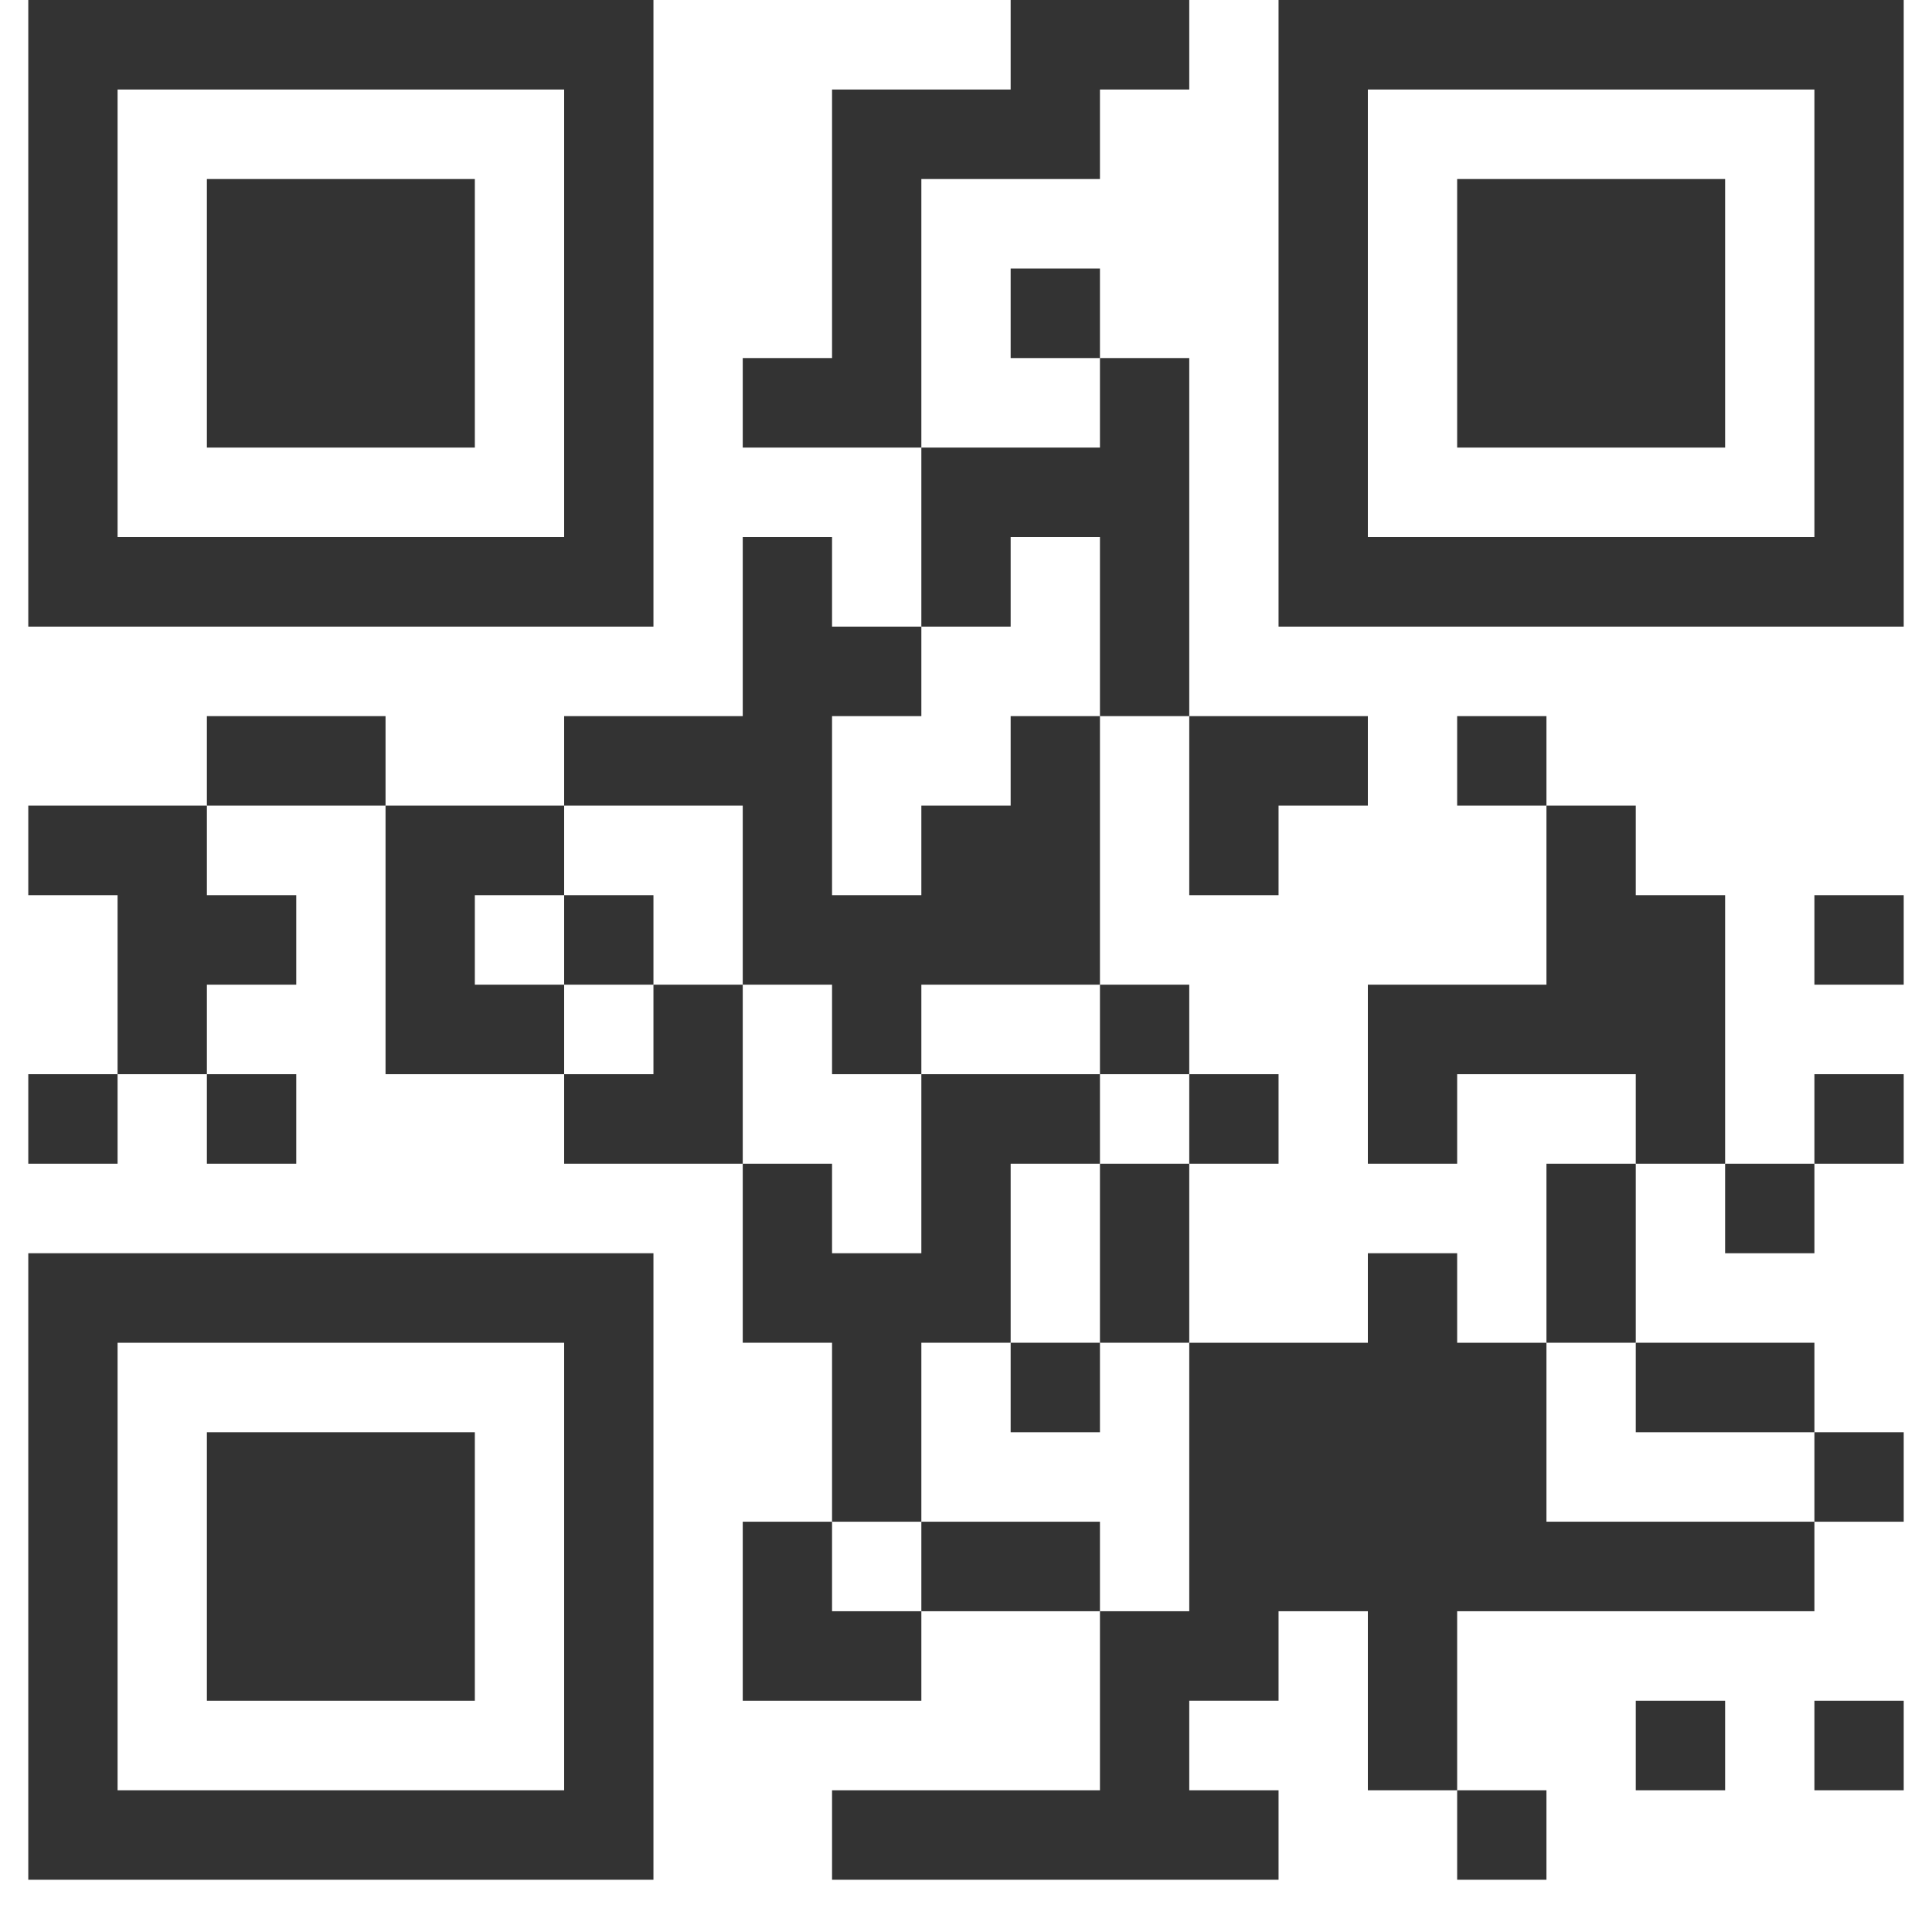
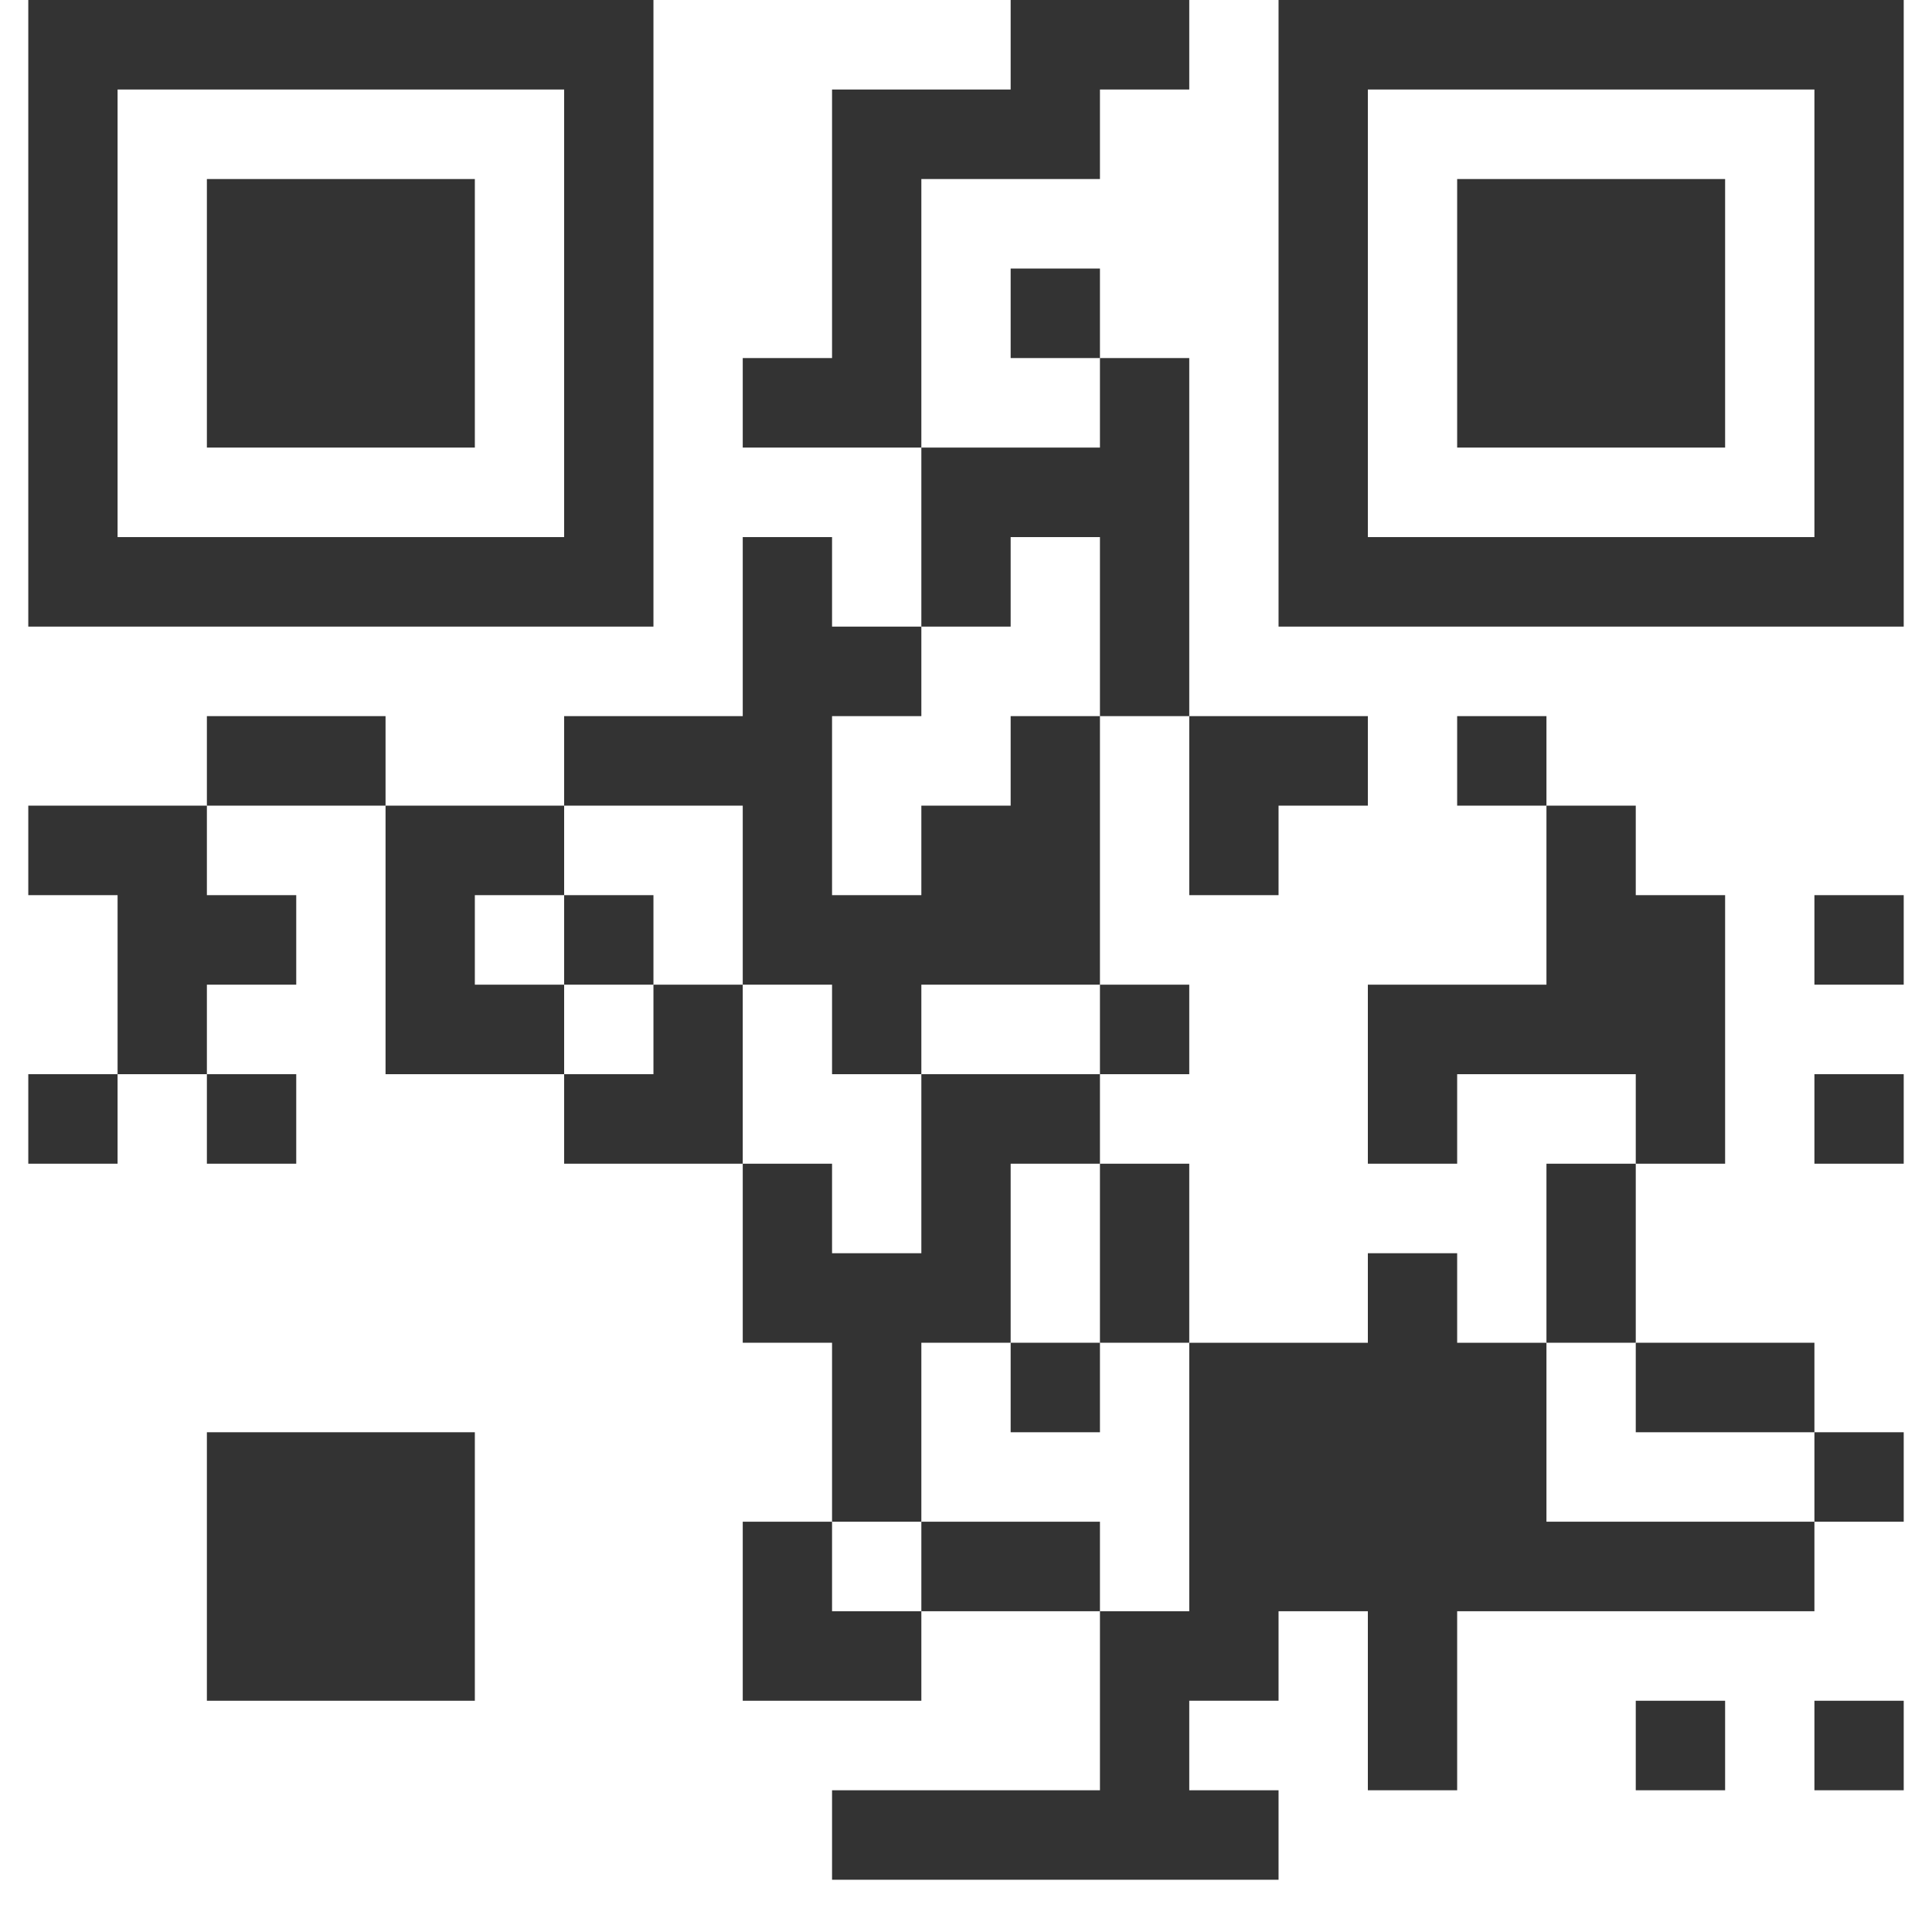
<svg xmlns="http://www.w3.org/2000/svg" width="48" zoomAndPan="magnify" viewBox="0 0 36 36" height="48" preserveAspectRatio="xMidYMid meet" version="1.0">
  <defs>
    <clipPath id="a80857a127">
      <path d="M 0.488 0 L 13 0 L 13 12 L 0.488 12 Z M 0.488 0 " clip-rule="nonzero" />
    </clipPath>
    <clipPath id="5cc18d004e">
      <path d="M 23 0 L 35.512 0 L 35.512 12 L 23 12 Z M 23 0 " clip-rule="nonzero" />
    </clipPath>
    <clipPath id="3d3c8e1c1f">
      <path d="M 0.488 15 L 6 15 L 6 21 L 0.488 21 Z M 0.488 15 " clip-rule="nonzero" />
    </clipPath>
    <clipPath id="e0f08bc27f">
      <path d="M 33 16 L 35.512 16 L 35.512 19 L 33 19 Z M 33 16 " clip-rule="nonzero" />
    </clipPath>
    <clipPath id="315eb21b82">
      <path d="M 0.488 20 L 3 20 L 3 22 L 0.488 22 Z M 0.488 20 " clip-rule="nonzero" />
    </clipPath>
    <clipPath id="9a19495b32">
      <path d="M 33 20 L 35.512 20 L 35.512 22 L 33 22 Z M 33 20 " clip-rule="nonzero" />
    </clipPath>
    <clipPath id="120b34f94b">
      <path d="M 15 23 L 34 23 L 34 35.027 L 15 35.027 Z M 15 23 " clip-rule="nonzero" />
    </clipPath>
    <clipPath id="2ada99d41b">
-       <path d="M 0.488 23 L 13 23 L 13 35.027 L 0.488 35.027 Z M 0.488 23 " clip-rule="nonzero" />
-     </clipPath>
+       </clipPath>
    <clipPath id="2dfd50388c">
      <path d="M 33 26 L 35.512 26 L 35.512 29 L 33 29 Z M 33 26 " clip-rule="nonzero" />
    </clipPath>
    <clipPath id="b5107ed2a5">
      <path d="M 33 31 L 35.512 31 L 35.512 34 L 33 34 Z M 33 31 " clip-rule="nonzero" />
    </clipPath>
    <clipPath id="3f1ed92717">
      <path d="M 27 33 L 29 33 L 29 35.027 L 27 35.027 Z M 27 33 " clip-rule="nonzero" />
    </clipPath>
  </defs>
  <path fill="#333333" d="M 18.832 0 L 22.16 0 L 22.16 1.668 L 20.496 1.668 L 20.496 3.336 L 17.168 3.336 L 17.168 8.34 L 13.84 8.34 L 13.84 6.672 L 15.504 6.672 L 15.504 1.668 L 18.832 1.668 Z M 18.832 0 " fill-opacity="1" fill-rule="nonzero" />
  <g clip-path="url(#a80857a127)">
    <path fill="#333333" d="M 0.527 0 L 0.527 11.676 L 12.176 11.676 L 12.176 0 Z M 10.512 10.008 L 2.191 10.008 L 2.191 1.668 L 10.512 1.668 Z M 10.512 10.008 " fill-opacity="1" fill-rule="nonzero" />
  </g>
  <g clip-path="url(#5cc18d004e)">
    <path fill="#333333" d="M 23.824 0 L 23.824 11.676 L 35.473 11.676 L 35.473 0 Z M 33.809 10.008 L 25.488 10.008 L 25.488 1.668 L 33.809 1.668 Z M 33.809 10.008 " fill-opacity="1" fill-rule="nonzero" />
  </g>
  <path fill="#333333" d="M 3.855 3.336 L 8.848 3.336 L 8.848 8.34 L 3.855 8.34 Z M 3.855 3.336 " fill-opacity="1" fill-rule="nonzero" />
  <path fill="#333333" d="M 27.152 3.336 L 32.145 3.336 L 32.145 8.34 L 27.152 8.34 Z M 27.152 3.336 " fill-opacity="1" fill-rule="nonzero" />
  <path fill="#333333" d="M 18.832 5.004 L 20.496 5.004 L 20.496 6.672 L 18.832 6.672 Z M 18.832 5.004 " fill-opacity="1" fill-rule="nonzero" />
  <path fill="#333333" d="M 20.496 6.672 L 22.16 6.672 L 22.16 13.344 L 20.496 13.344 L 20.496 10.008 L 18.832 10.008 L 18.832 11.676 L 17.168 11.676 L 17.168 8.34 L 20.496 8.34 Z M 20.496 6.672 " fill-opacity="1" fill-rule="nonzero" />
  <path fill="#333333" d="M 13.84 10.008 L 15.504 10.008 L 15.504 11.676 L 17.168 11.676 L 17.168 13.344 L 15.504 13.344 L 15.504 16.68 L 17.168 16.68 L 17.168 15.012 L 18.832 15.012 L 18.832 13.344 L 20.496 13.344 L 20.496 18.348 L 17.168 18.348 L 17.168 20.016 L 15.504 20.016 L 15.504 18.348 L 13.84 18.348 L 13.84 15.012 L 10.512 15.012 L 10.512 13.344 L 13.84 13.344 Z M 13.84 10.008 " fill-opacity="1" fill-rule="nonzero" />
  <path fill="#333333" d="M 3.855 13.344 L 7.184 13.344 L 7.184 15.012 L 3.855 15.012 Z M 3.855 13.344 " fill-opacity="1" fill-rule="nonzero" />
  <path fill="#333333" d="M 22.16 13.344 L 25.488 13.344 L 25.488 15.012 L 23.824 15.012 L 23.824 16.68 L 22.16 16.68 Z M 22.16 13.344 " fill-opacity="1" fill-rule="nonzero" />
  <path fill="#333333" d="M 27.152 13.344 L 28.816 13.344 L 28.816 15.012 L 27.152 15.012 Z M 27.152 13.344 " fill-opacity="1" fill-rule="nonzero" />
  <g clip-path="url(#3d3c8e1c1f)">
    <path fill="#333333" d="M 0.527 15.012 L 3.855 15.012 L 3.855 16.68 L 5.52 16.68 L 5.52 18.348 L 3.855 18.348 L 3.855 20.016 L 2.191 20.016 L 2.191 16.68 L 0.527 16.68 Z M 0.527 15.012 " fill-opacity="1" fill-rule="nonzero" />
  </g>
  <path fill="#333333" d="M 7.184 15.012 L 10.512 15.012 L 10.512 16.68 L 8.848 16.68 L 8.848 18.348 L 10.512 18.348 L 10.512 20.016 L 7.184 20.016 Z M 7.184 15.012 " fill-opacity="1" fill-rule="nonzero" />
  <path fill="#333333" d="M 28.816 15.012 L 30.48 15.012 L 30.48 16.68 L 32.145 16.68 L 32.145 21.684 L 30.48 21.684 L 30.48 20.016 L 27.152 20.016 L 27.152 21.684 L 25.488 21.684 L 25.488 18.348 L 28.816 18.348 Z M 28.816 15.012 " fill-opacity="1" fill-rule="nonzero" />
  <path fill="#333333" d="M 10.512 16.68 L 12.176 16.68 L 12.176 18.348 L 10.512 18.348 Z M 10.512 16.68 " fill-opacity="1" fill-rule="nonzero" />
  <g clip-path="url(#e0f08bc27f)">
    <path fill="#333333" d="M 33.809 16.68 L 35.473 16.68 L 35.473 18.348 L 33.809 18.348 Z M 33.809 16.68 " fill-opacity="1" fill-rule="nonzero" />
  </g>
  <path fill="#333333" d="M 12.176 18.348 L 13.84 18.348 L 13.84 21.684 L 10.512 21.684 L 10.512 20.016 L 12.176 20.016 Z M 12.176 18.348 " fill-opacity="1" fill-rule="nonzero" />
  <path fill="#333333" d="M 20.496 18.348 L 22.16 18.348 L 22.16 20.016 L 20.496 20.016 Z M 20.496 18.348 " fill-opacity="1" fill-rule="nonzero" />
  <g clip-path="url(#315eb21b82)">
    <path fill="#333333" d="M 0.527 20.016 L 2.191 20.016 L 2.191 21.684 L 0.527 21.684 Z M 0.527 20.016 " fill-opacity="1" fill-rule="nonzero" />
  </g>
  <path fill="#333333" d="M 3.855 20.016 L 5.52 20.016 L 5.52 21.684 L 3.855 21.684 Z M 3.855 20.016 " fill-opacity="1" fill-rule="nonzero" />
  <path fill="#333333" d="M 17.168 20.016 L 20.496 20.016 L 20.496 21.684 L 18.832 21.684 L 18.832 25.02 L 17.168 25.02 L 17.168 28.355 L 15.504 28.355 L 15.504 25.02 L 13.84 25.02 L 13.84 21.684 L 15.504 21.684 L 15.504 23.352 L 17.168 23.352 Z M 17.168 20.016 " fill-opacity="1" fill-rule="nonzero" />
-   <path fill="#333333" d="M 22.16 20.016 L 23.824 20.016 L 23.824 21.684 L 22.16 21.684 Z M 22.16 20.016 " fill-opacity="1" fill-rule="nonzero" />
  <g clip-path="url(#9a19495b32)">
    <path fill="#333333" d="M 33.809 20.016 L 35.473 20.016 L 35.473 21.684 L 33.809 21.684 Z M 33.809 20.016 " fill-opacity="1" fill-rule="nonzero" />
  </g>
  <path fill="#333333" d="M 20.496 21.684 L 22.16 21.684 L 22.16 25.02 L 20.496 25.02 Z M 20.496 21.684 " fill-opacity="1" fill-rule="nonzero" />
  <path fill="#333333" d="M 28.816 21.684 L 30.48 21.684 L 30.48 25.02 L 28.816 25.02 Z M 28.816 21.684 " fill-opacity="1" fill-rule="nonzero" />
-   <path fill="#333333" d="M 32.145 21.684 L 33.809 21.684 L 33.809 23.352 L 32.145 23.352 Z M 32.145 21.684 " fill-opacity="1" fill-rule="nonzero" />
  <g clip-path="url(#120b34f94b)">
    <path fill="#333333" d="M 25.488 23.352 L 27.152 23.352 L 27.152 25.02 L 28.816 25.02 L 28.816 28.355 L 33.809 28.355 L 33.809 30.023 L 27.152 30.023 L 27.152 33.359 L 25.488 33.359 L 25.488 30.023 L 23.824 30.023 L 23.824 31.691 L 22.16 31.691 L 22.16 33.359 L 23.824 33.359 L 23.824 35.027 L 15.504 35.027 L 15.504 33.359 L 20.496 33.359 L 20.496 30.023 L 22.16 30.023 L 22.16 25.02 L 25.488 25.02 Z M 25.488 23.352 " fill-opacity="1" fill-rule="nonzero" />
  </g>
  <g clip-path="url(#2ada99d41b)">
    <path fill="#333333" d="M 0.527 23.352 L 0.527 35.027 L 12.176 35.027 L 12.176 23.352 Z M 10.512 33.359 L 2.191 33.359 L 2.191 25.02 L 10.512 25.02 Z M 10.512 33.359 " fill-opacity="1" fill-rule="nonzero" />
  </g>
  <path fill="#333333" d="M 18.832 25.02 L 20.496 25.02 L 20.496 26.688 L 18.832 26.688 Z M 18.832 25.02 " fill-opacity="1" fill-rule="nonzero" />
  <path fill="#333333" d="M 30.48 25.02 L 33.809 25.02 L 33.809 26.688 L 30.48 26.688 Z M 30.48 25.02 " fill-opacity="1" fill-rule="nonzero" />
  <path fill="#333333" d="M 3.855 26.688 L 8.848 26.688 L 8.848 31.691 L 3.855 31.691 Z M 3.855 26.688 " fill-opacity="1" fill-rule="nonzero" />
  <g clip-path="url(#2dfd50388c)">
    <path fill="#333333" d="M 33.809 26.688 L 35.473 26.688 L 35.473 28.355 L 33.809 28.355 Z M 33.809 26.688 " fill-opacity="1" fill-rule="nonzero" />
  </g>
  <path fill="#333333" d="M 13.84 28.355 L 15.504 28.355 L 15.504 30.023 L 17.168 30.023 L 17.168 31.691 L 13.84 31.691 Z M 13.84 28.355 " fill-opacity="1" fill-rule="nonzero" />
  <path fill="#333333" d="M 17.168 28.355 L 20.496 28.355 L 20.496 30.023 L 17.168 30.023 Z M 17.168 28.355 " fill-opacity="1" fill-rule="nonzero" />
  <path fill="#333333" d="M 30.48 31.691 L 32.145 31.691 L 32.145 33.359 L 30.48 33.359 Z M 30.48 31.691 " fill-opacity="1" fill-rule="nonzero" />
  <g clip-path="url(#b5107ed2a5)">
    <path fill="#333333" d="M 33.809 31.691 L 35.473 31.691 L 35.473 33.359 L 33.809 33.359 Z M 33.809 31.691 " fill-opacity="1" fill-rule="nonzero" />
  </g>
  <g clip-path="url(#3f1ed92717)">
-     <path fill="#333333" d="M 27.152 33.359 L 28.816 33.359 L 28.816 35.027 L 27.152 35.027 Z M 27.152 33.359 " fill-opacity="1" fill-rule="nonzero" />
-   </g>
+     </g>
</svg>